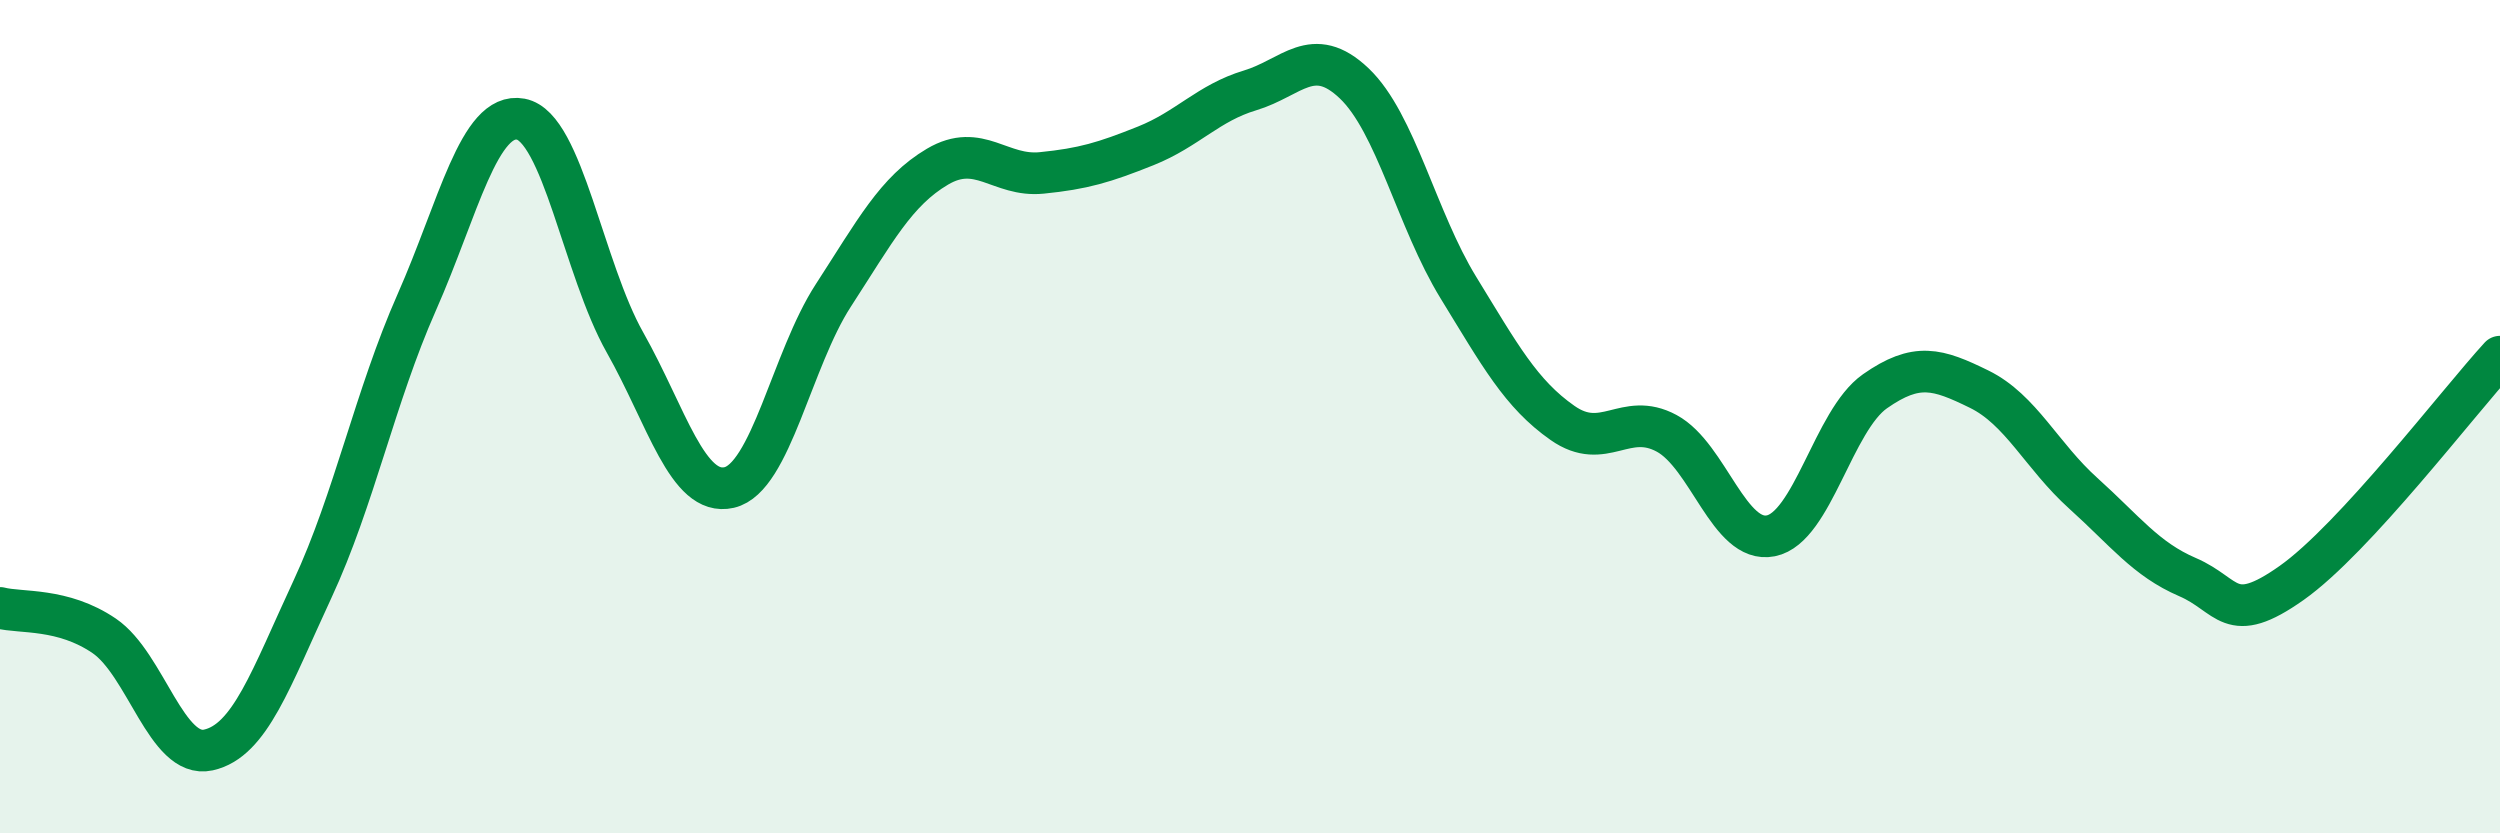
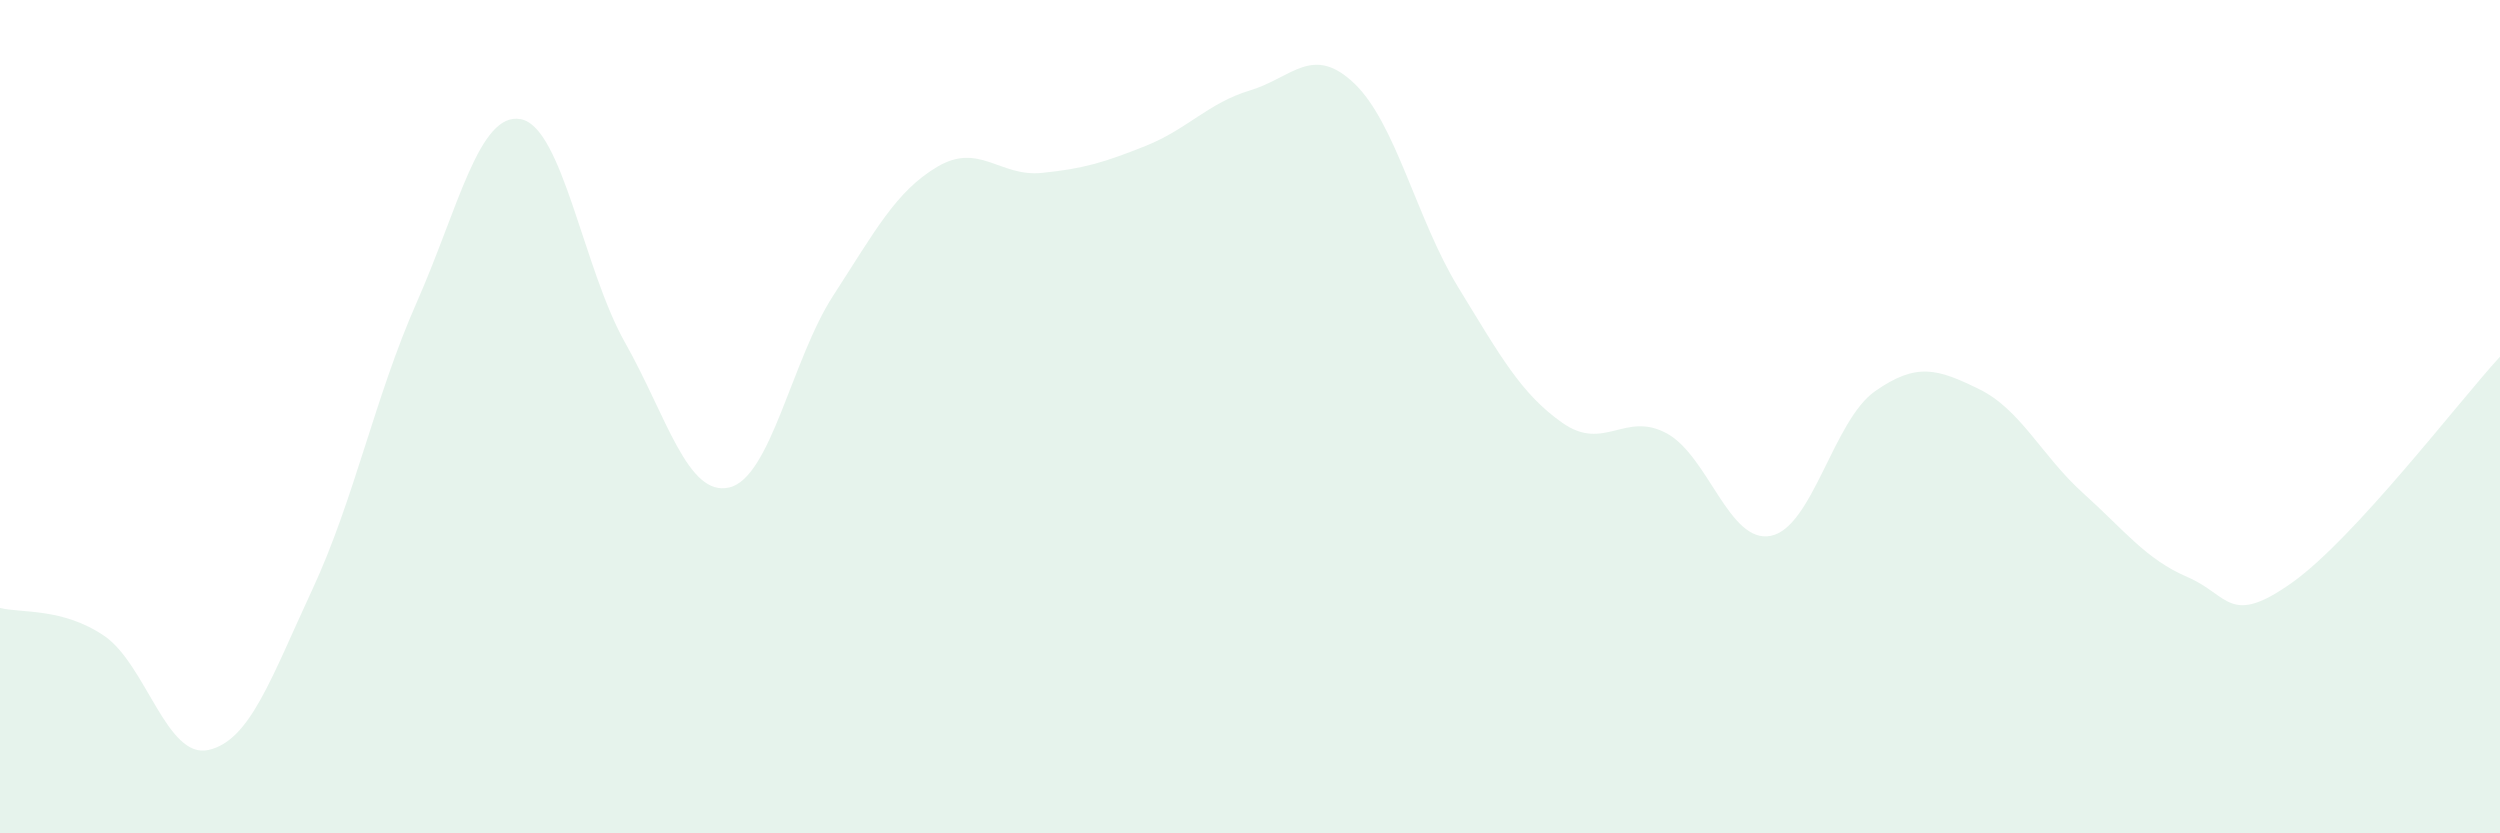
<svg xmlns="http://www.w3.org/2000/svg" width="60" height="20" viewBox="0 0 60 20">
  <path d="M 0,14.59 C 0.5,14.72 1.5,14.58 2.5,15.26 C 3.5,15.94 4,18.22 5,18 C 6,17.78 6.5,16.29 7.5,14.14 C 8.5,11.99 9,9.52 10,7.26 C 11,5 11.5,2.67 12.5,2.86 C 13.5,3.05 14,6.45 15,8.22 C 16,9.99 16.5,11.93 17.5,11.7 C 18.5,11.47 19,8.63 20,7.09 C 21,5.55 21.5,4.59 22.5,4 C 23.5,3.41 24,4.25 25,4.15 C 26,4.05 26.5,3.9 27.5,3.5 C 28.5,3.1 29,2.47 30,2.17 C 31,1.87 31.5,1.05 32.5,2 C 33.5,2.95 34,5.27 35,6.9 C 36,8.53 36.5,9.45 37.5,10.15 C 38.5,10.85 39,9.86 40,10.4 C 41,10.94 41.5,13.06 42.5,12.86 C 43.5,12.66 44,10.09 45,9.39 C 46,8.69 46.5,8.85 47.5,9.34 C 48.5,9.83 49,10.94 50,11.84 C 51,12.74 51.5,13.42 52.5,13.85 C 53.5,14.28 53.5,15.05 55,13.99 C 56.5,12.93 59,9.65 60,8.56L60 20L0 20Z" fill="#008740" opacity="0.1" stroke-linecap="round" stroke-linejoin="round" />
-   <path d="M 0,14.59 C 0.5,14.72 1.5,14.58 2.5,15.26 C 3.5,15.94 4,18.22 5,18 C 6,17.78 6.5,16.29 7.5,14.14 C 8.5,11.99 9,9.52 10,7.26 C 11,5 11.5,2.67 12.5,2.86 C 13.5,3.05 14,6.45 15,8.22 C 16,9.99 16.5,11.93 17.5,11.7 C 18.5,11.47 19,8.63 20,7.09 C 21,5.55 21.5,4.59 22.5,4 C 23.5,3.41 24,4.25 25,4.15 C 26,4.05 26.5,3.9 27.5,3.5 C 28.5,3.1 29,2.47 30,2.17 C 31,1.87 31.5,1.05 32.5,2 C 33.5,2.95 34,5.27 35,6.9 C 36,8.53 36.5,9.45 37.5,10.15 C 38.5,10.85 39,9.86 40,10.4 C 41,10.94 41.5,13.06 42.5,12.86 C 43.5,12.66 44,10.09 45,9.39 C 46,8.69 46.5,8.85 47.5,9.34 C 48.5,9.83 49,10.94 50,11.84 C 51,12.74 51.5,13.42 52.5,13.85 C 53.5,14.28 53.5,15.05 55,13.99 C 56.5,12.93 59,9.65 60,8.56" stroke="#008740" stroke-width="1" fill="none" stroke-linecap="round" stroke-linejoin="round" />
</svg>